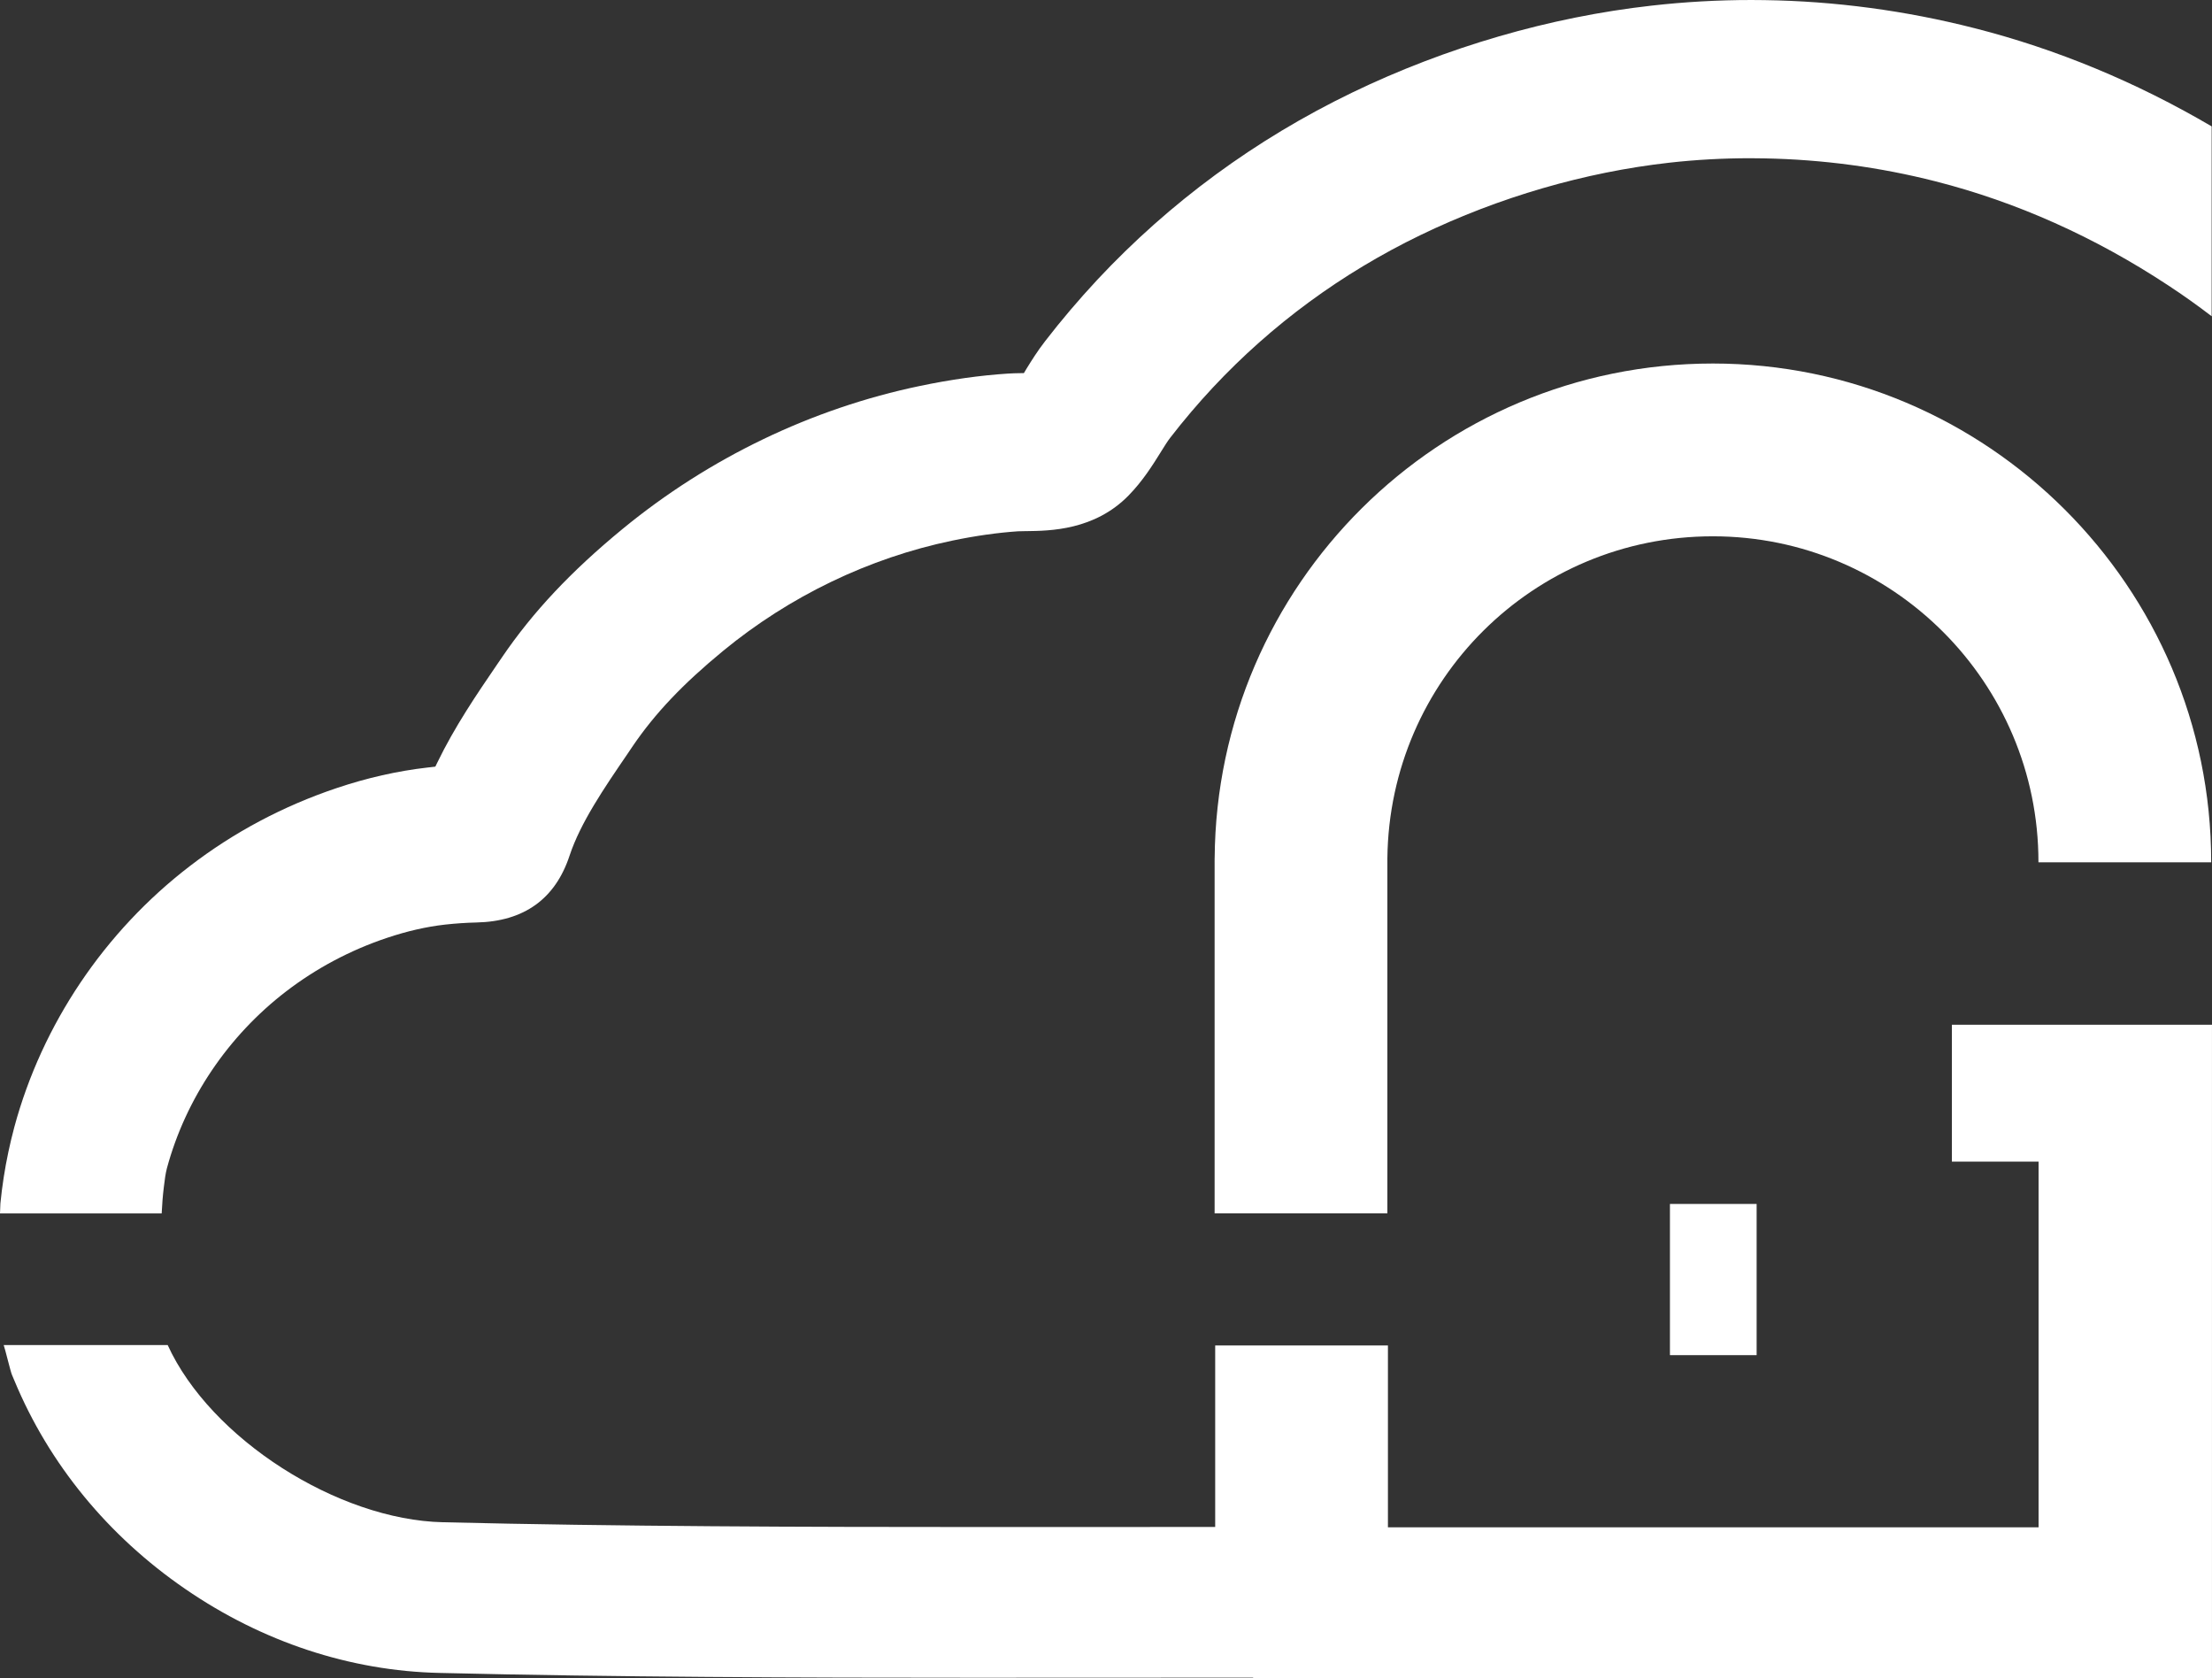
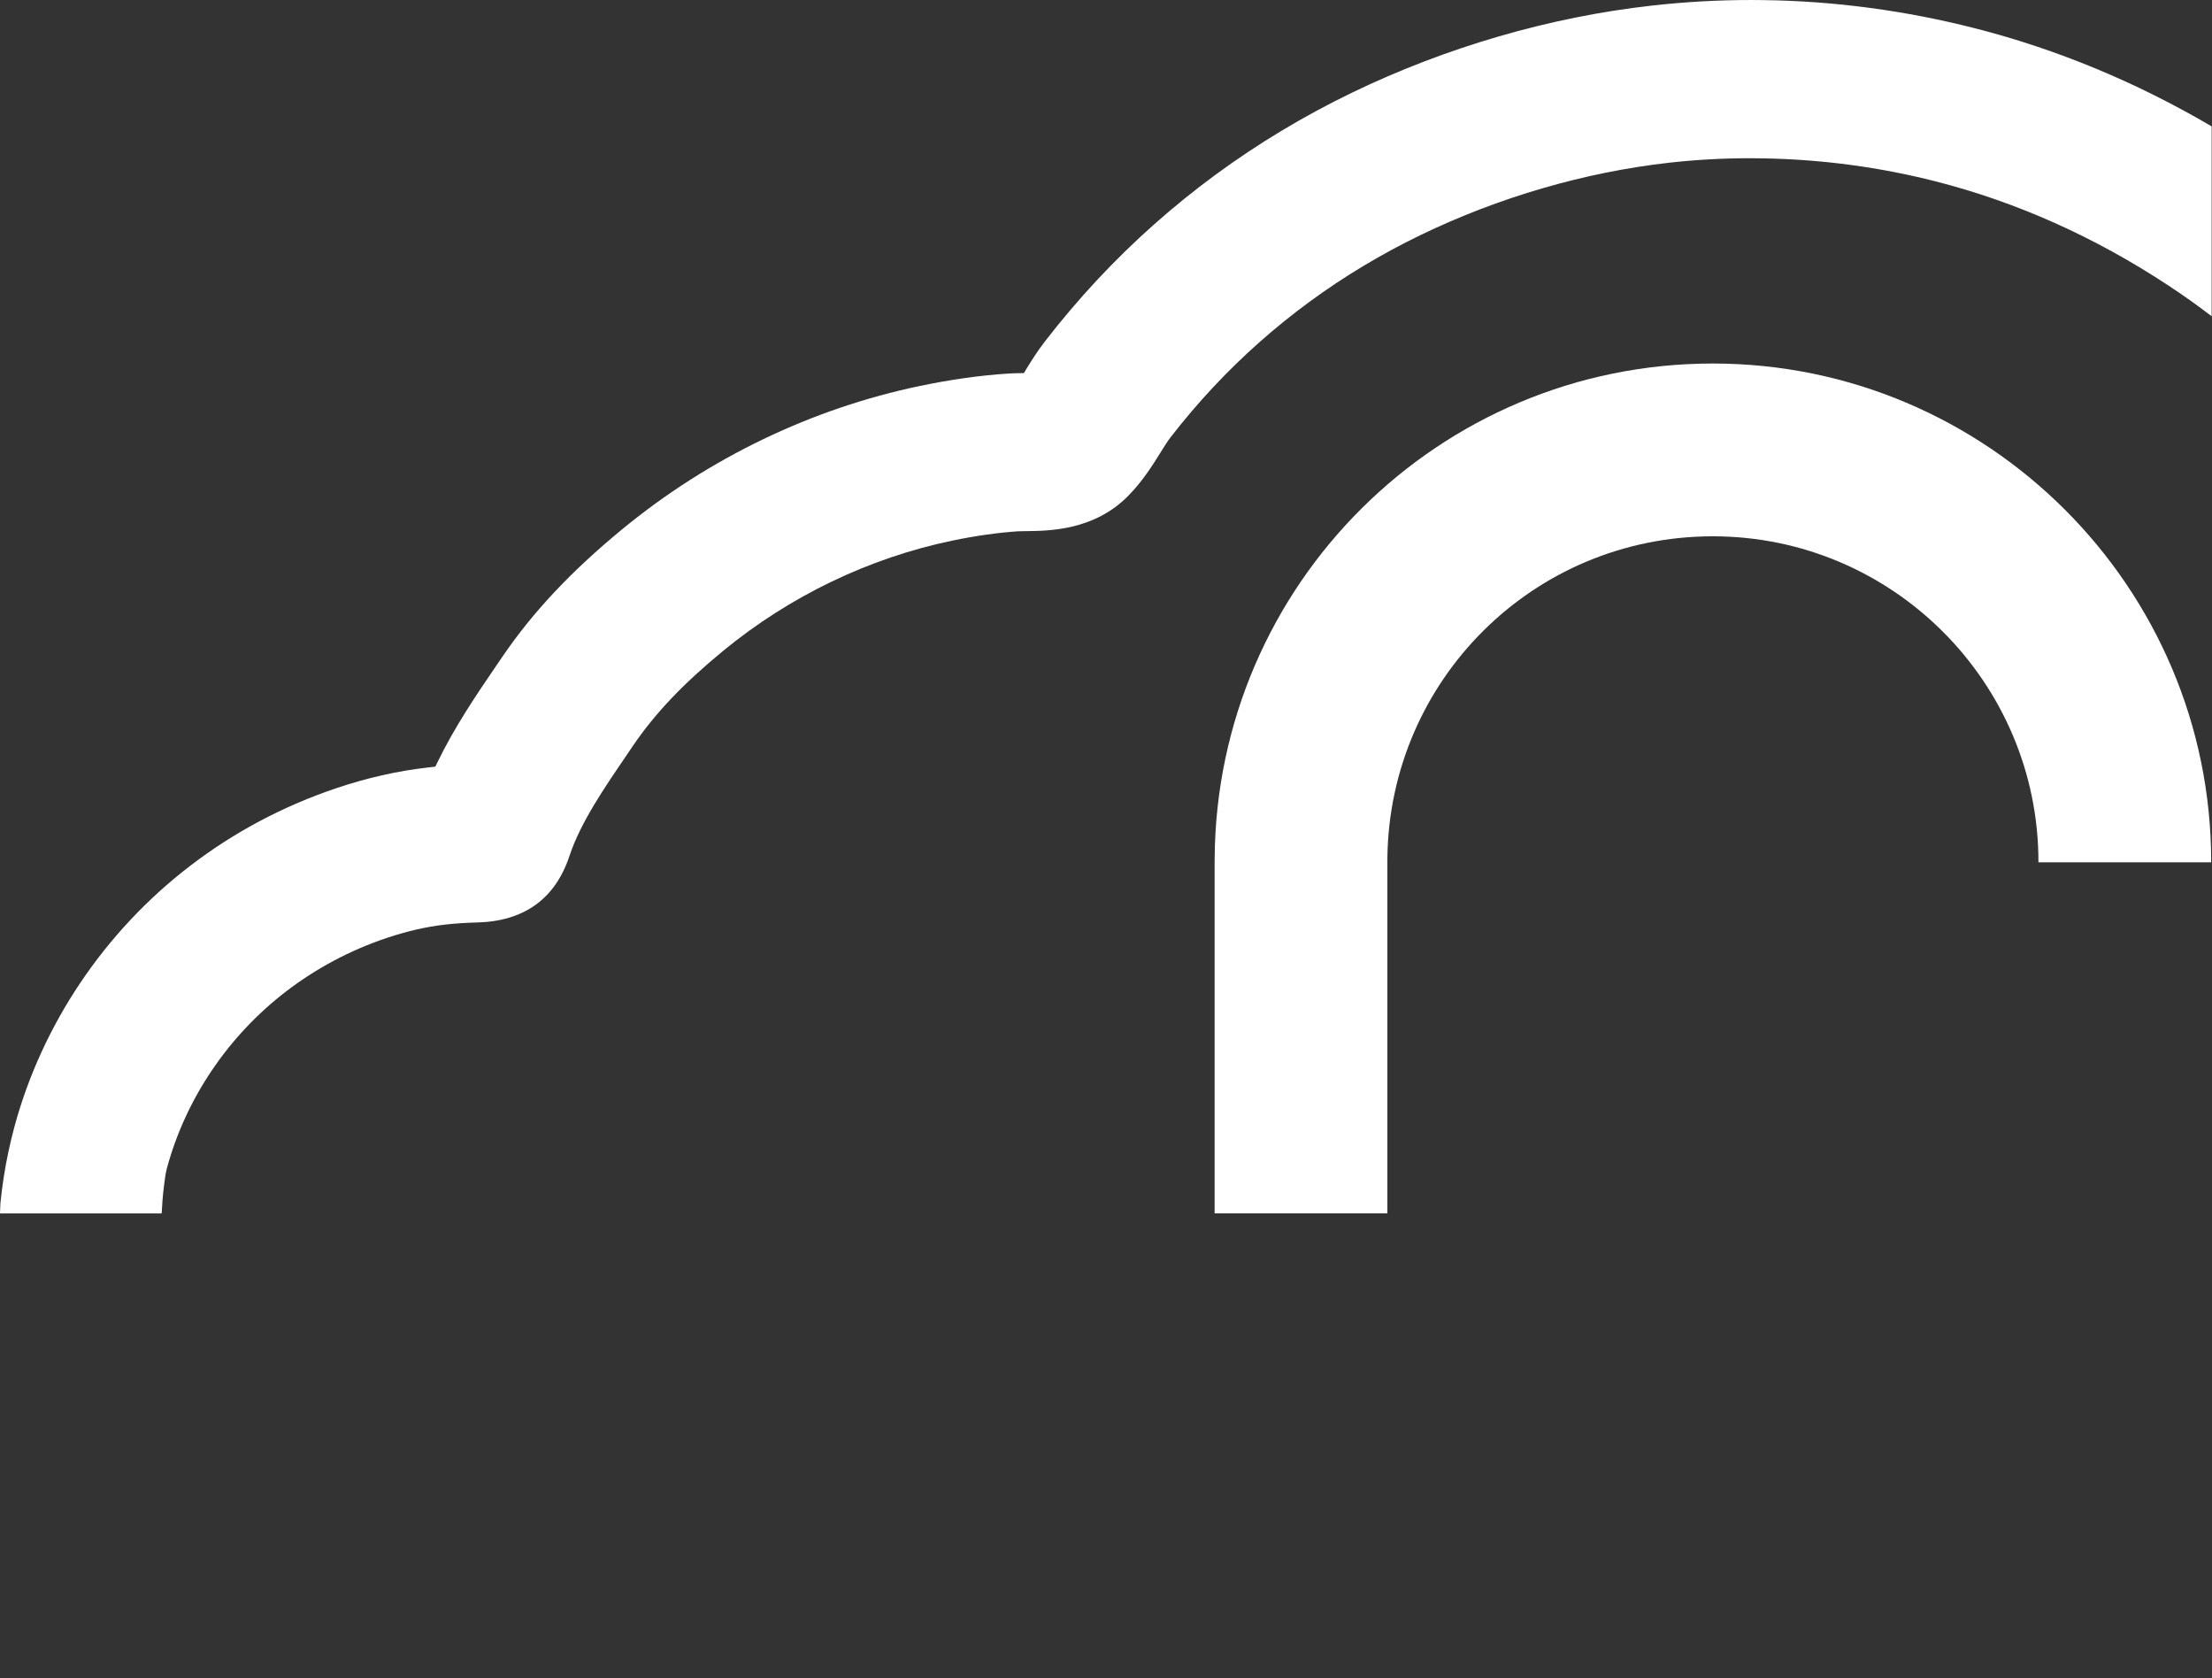
<svg xmlns="http://www.w3.org/2000/svg" id="Ebene_1" data-name="Ebene 1" viewBox="0 0 1002.51 760.3">
  <rect x="0" y="0" width="1002.51" height="760.3" fill="#333333" stroke="none" />
  <defs>
    <style>
      .cls-1 {
        fill: #fff;
      }
    </style>
  </defs>
  <path class="cls-1" d="M1002.36,57.25v86.05c-6.36-4.88-12.94-9.56-19.77-14.04-33.23-21.89-68.64-37.73-105.29-47.07-25.3-6.45-51.4-9.94-77.67-10.43-2.13-.05-4.25-.07-6.38-.07-12.36,0-24.7.68-36.7,2.03-38.21,4.28-77.19,15.62-112.69,32.76-35.78,17.31-67.46,40.56-94.18,69.13-6.66,7.13-13.18,14.79-19.37,22.8-1.17,1.5-2.73,4.01-4.28,6.5l-.1.17c-3.56,5.71-8.01,12.83-14.43,19.41-15.46,15.81-35.61,16.04-46.44,16.17h-.42c-1.27.02-2.58.03-3.26.07-9.21.62-19.24,2.03-29.82,4.23-37.74,7.86-73.69,25.15-103.94,50.04-18.12,14.91-30.72,28.18-40.84,43.04l-2.53,3.75c-10.39,15.21-21.15,30.92-26.12,45.92-6.48,19.61-20.65,29.78-42.13,30.27-4.6.1-9.38.42-14.23.95-8.56.97-17.22,2.95-26.48,6.05-16.57,5.56-31.93,13.73-45.64,24.24-26.32,20.21-45.49,48.64-54,80.09-.65,2.42-1.02,5.41-1.38,8.41-.55,4.43-.75,7.51-1,12.08H0l.18-4.51c.77-7.83,1.98-15.71,3.63-23.42.78-3.66,1.68-7.43,2.68-11.18,12.58-46.56,40.83-88.57,79.57-118.28,19.87-15.27,42.23-27.17,66.45-35.31,13.79-4.65,27.68-7.78,41.24-9.33.53-.05,1.05-.1,1.58-.17l.15-.02,1.82-.22.8-1.65c8.01-16.57,18.07-31.27,26.93-44.26l2.55-3.73c13.91-20.44,31.25-38.88,54.57-58.05,39.16-32.18,85.78-54.6,134.84-64.81,13.76-2.88,27.12-4.76,39.68-5.58,1.88-.13,3.65-.17,5.36-.2h.17l1.83-.02.95-1.58c.05-.08.1-.17.13-.22l.13-.22c2.2-3.55,4.93-7.96,8.45-12.49,7.25-9.39,15.21-18.76,23.65-27.82,32.8-35.06,71.61-63.56,115.35-84.72,42.73-20.64,89.68-34.28,135.82-39.46,14.99-1.7,30.23-2.55,45.27-2.55,1.95,0,3.9.02,5.83.05,31.95.45,64,4.73,95.36,12.74,37.15,9.46,73.17,24.39,107.37,44.46Z" />
-   <rect class="cls-1" x="756.84" y="545.51" width="39.29" height="68.51" />
-   <path class="cls-1" d="M567.97,760.3h434.53v-296h-117.88v62.03h39.29v165.69h-294.88v-82.4h-78.29v82.24c-10.46,0-20.62,0-32.4.02h-2.98c-16.62.02-53.32.02-70.08.02-80.6,0-166-.25-244.48-2.17-47.62-1.02-105.44-37.83-124.81-80.29H1.67c.48,1.12,3.21,12.41,3.73,13.44l.05.12.05.13,1.03,2.43c15.66,37.71,42.39,70.33,77.36,94.36,34.96,24.04,74.86,37.21,115.37,38.09,79.34,1.92,163.26,2.18,242.11,2.18,18.67,0,57.3-.02,75.82-.03h1.55c17.82-.02,31.88-.03,48.99-.03h.17" />
  <path class="cls-1" d="M1002.14,390.53v.18h-78.29v-.18c0-81.35-66.2-147.53-147.55-147.53s-146.58,65.25-147.52,145.8v160.99h-78.3v-159.26c0-.58,0-1.17.02-1.73.92-123.91,101.67-224.09,225.8-224.09s225.84,101.11,225.84,225.82Z" />
-   <path class="cls-1" d="M550.5,388.79c-.02.57-.02,1.15-.02,1.73v-1.73h.02Z" />
</svg>